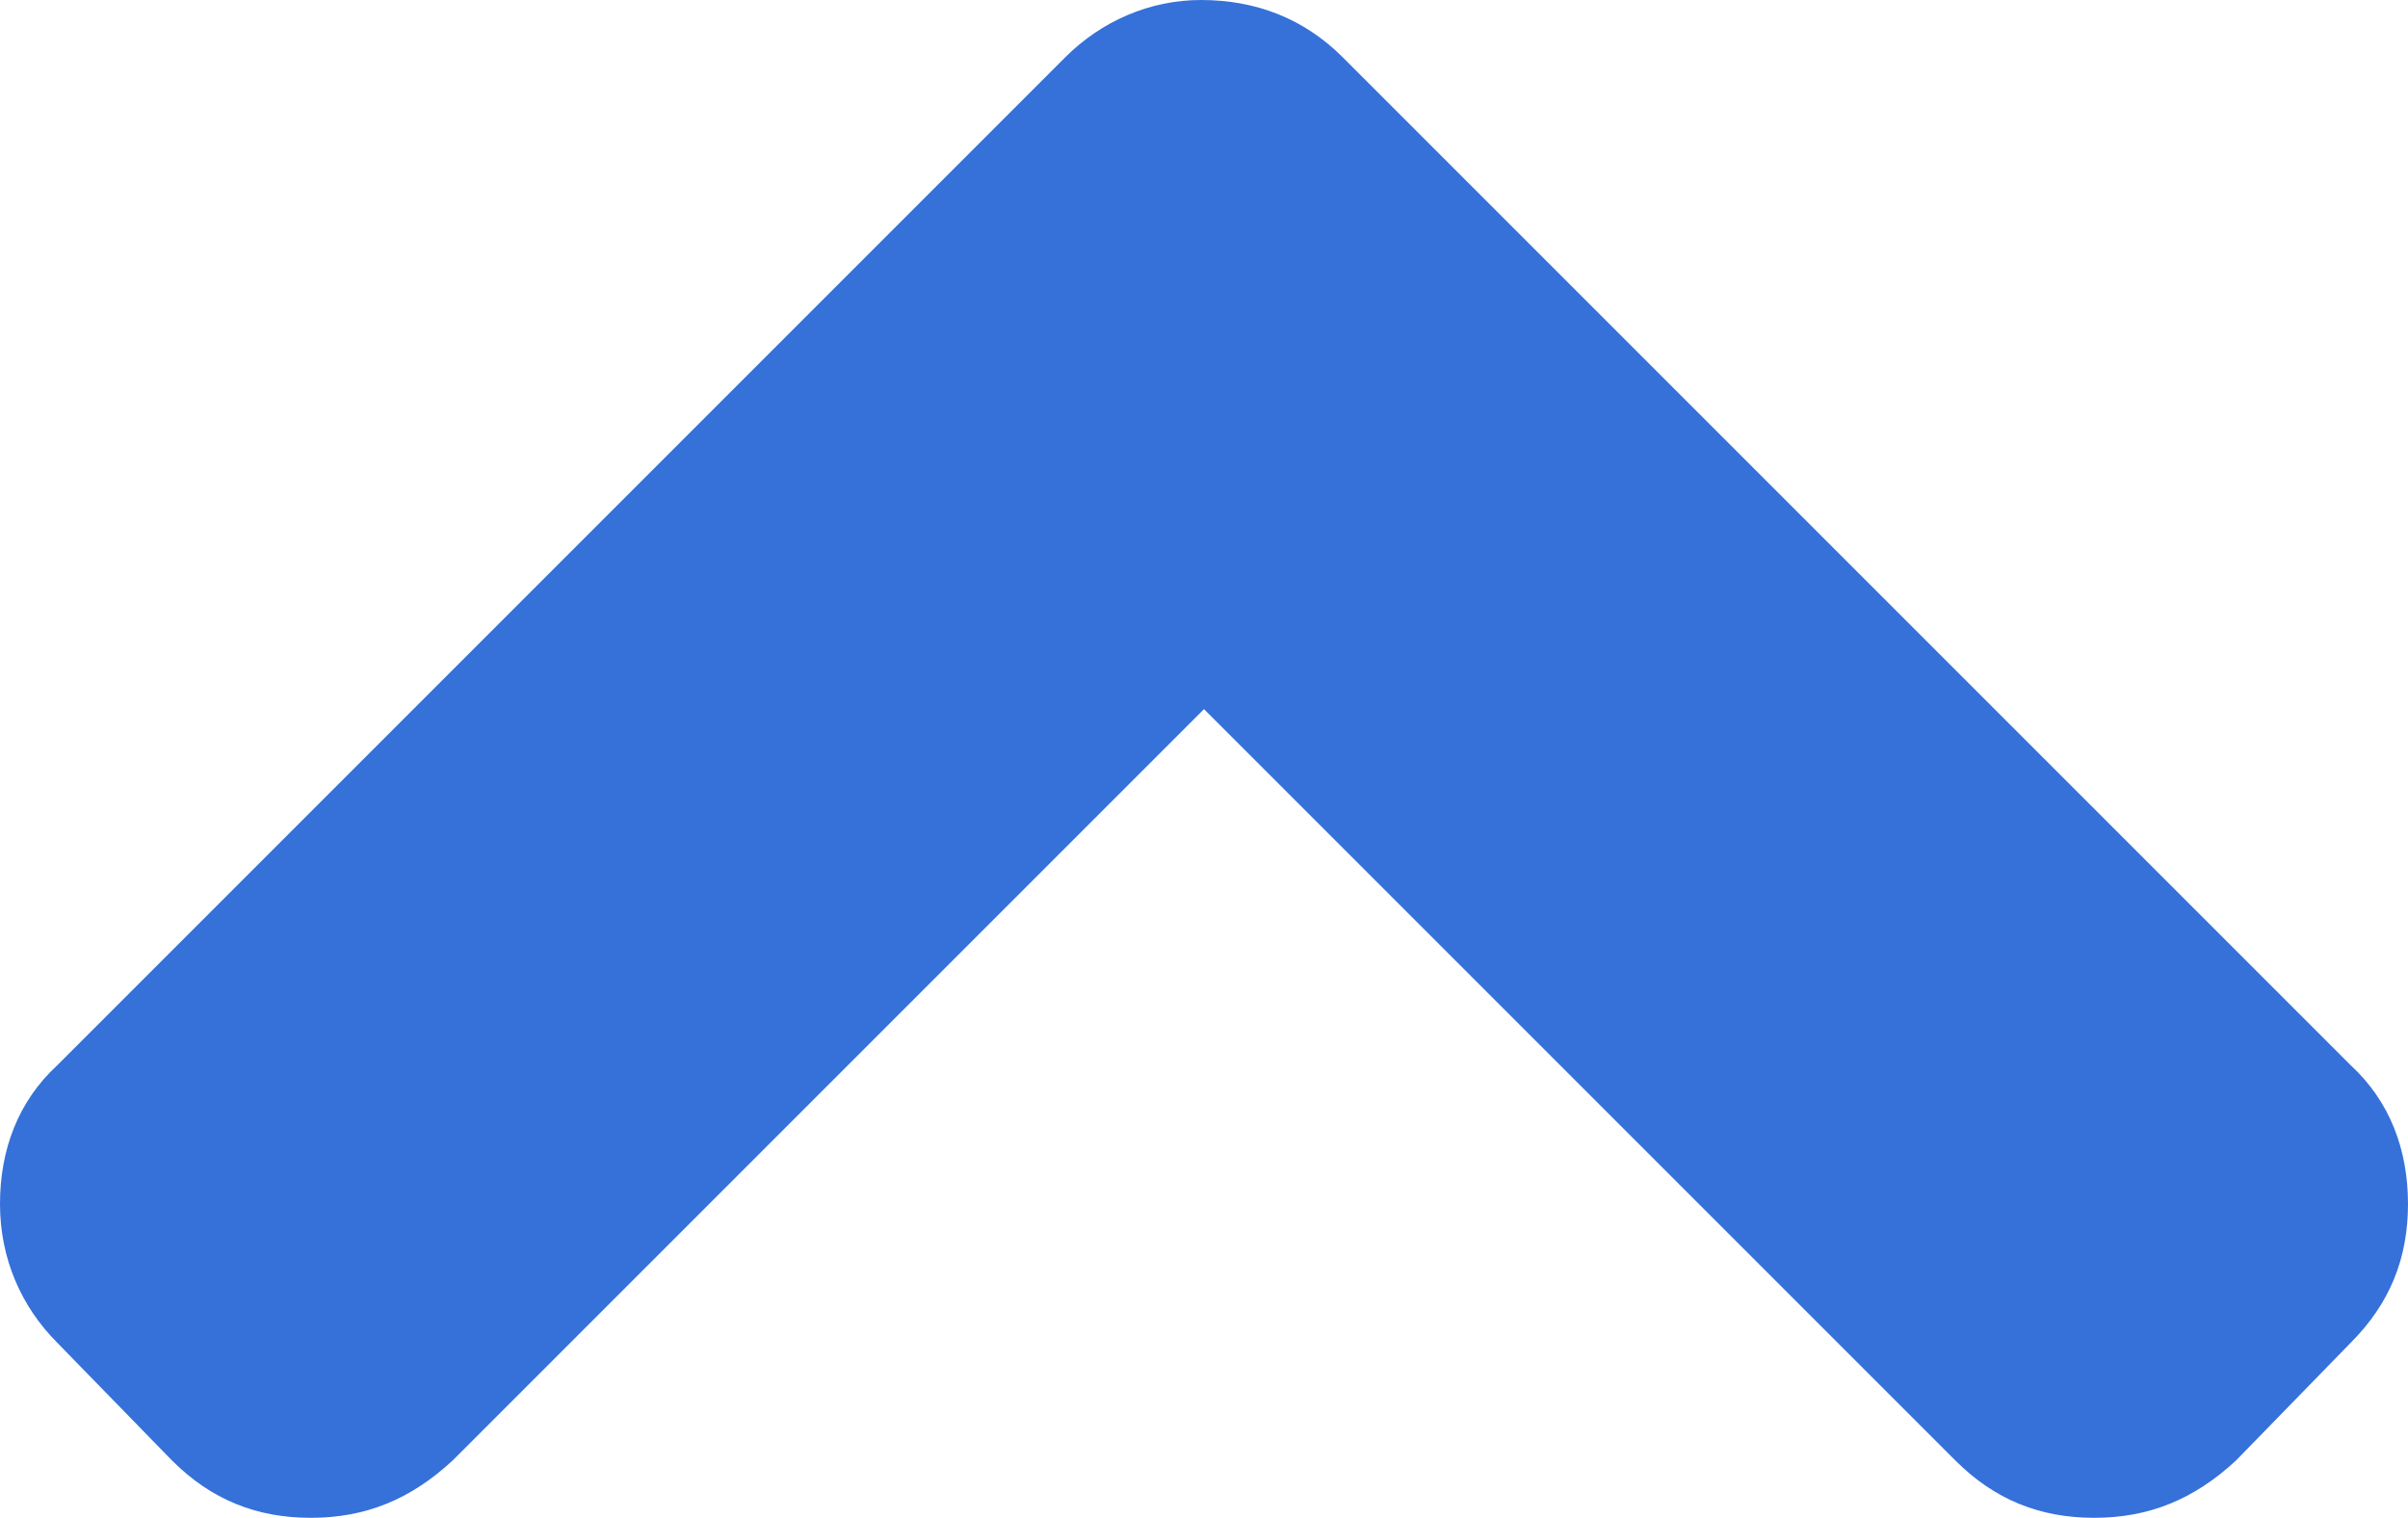
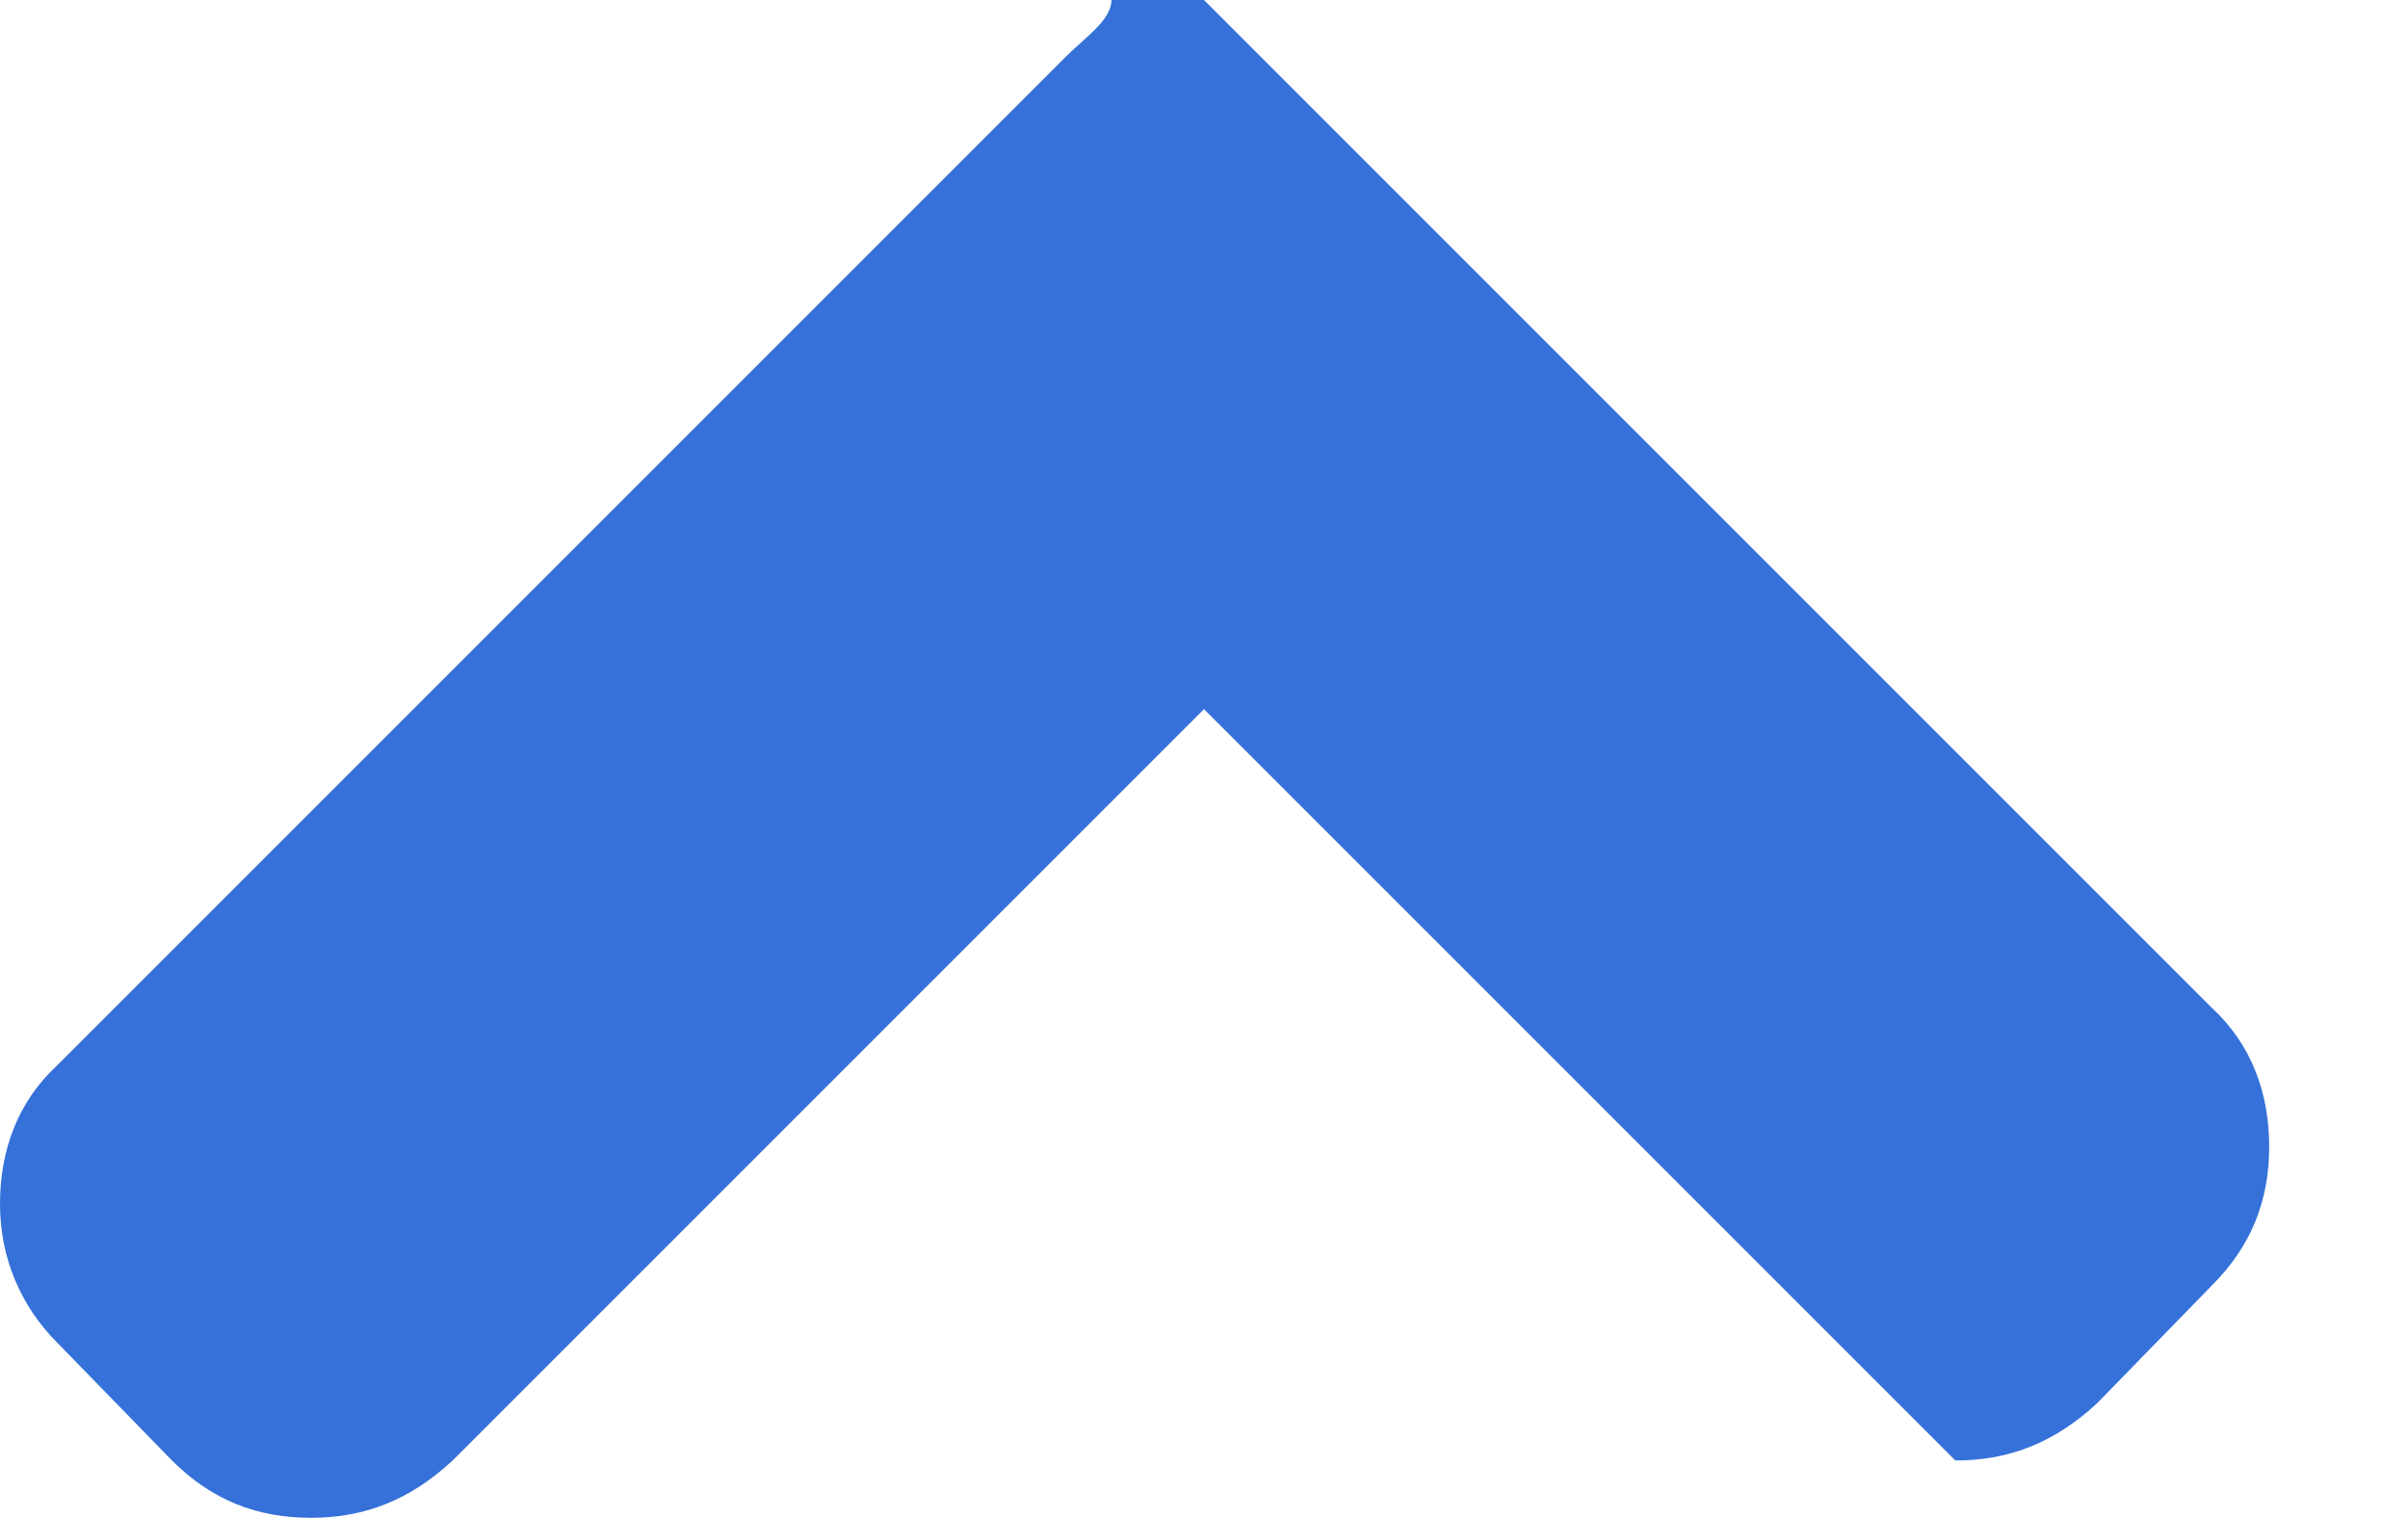
<svg xmlns="http://www.w3.org/2000/svg" version="1.1" id="Capa_1" x="0px" y="0px" viewBox="-406.8 585.1 79.8 50.3" style="enable-background:new -406.8 585.1 79.8 50.3;" xml:space="preserve">
  <style type="text/css">
	.st0{fill:#3571D9;}
</style>
  <g>
-     <path class="st0" d="M-371.5,587l-33.4,33.4c-1.3,1.2-1.9,2.8-1.9,4.6s0.7,3.4,1.9,4.6l3.8,3.9c1.3,1.3,2.8,1.9,4.6,1.9   c1.8,0,3.3-0.6,4.7-1.9l24.9-24.9l24.9,24.9c1.3,1.3,2.8,1.9,4.6,1.9c1.8,0,3.3-0.6,4.7-1.9l3.8-3.9c1.3-1.3,1.9-2.8,1.9-4.6   c0-1.8-0.6-3.4-1.9-4.6l-33.4-33.4c-1.3-1.3-2.9-1.9-4.7-1.9C-368.7,585.1-370.3,585.8-371.5,587z" />
+     <path class="st0" d="M-371.5,587l-33.4,33.4c-1.3,1.2-1.9,2.8-1.9,4.6s0.7,3.4,1.9,4.6l3.8,3.9c1.3,1.3,2.8,1.9,4.6,1.9   c1.8,0,3.3-0.6,4.7-1.9l24.9-24.9l24.9,24.9c1.8,0,3.3-0.6,4.7-1.9l3.8-3.9c1.3-1.3,1.9-2.8,1.9-4.6   c0-1.8-0.6-3.4-1.9-4.6l-33.4-33.4c-1.3-1.3-2.9-1.9-4.7-1.9C-368.7,585.1-370.3,585.8-371.5,587z" />
  </g>
</svg>